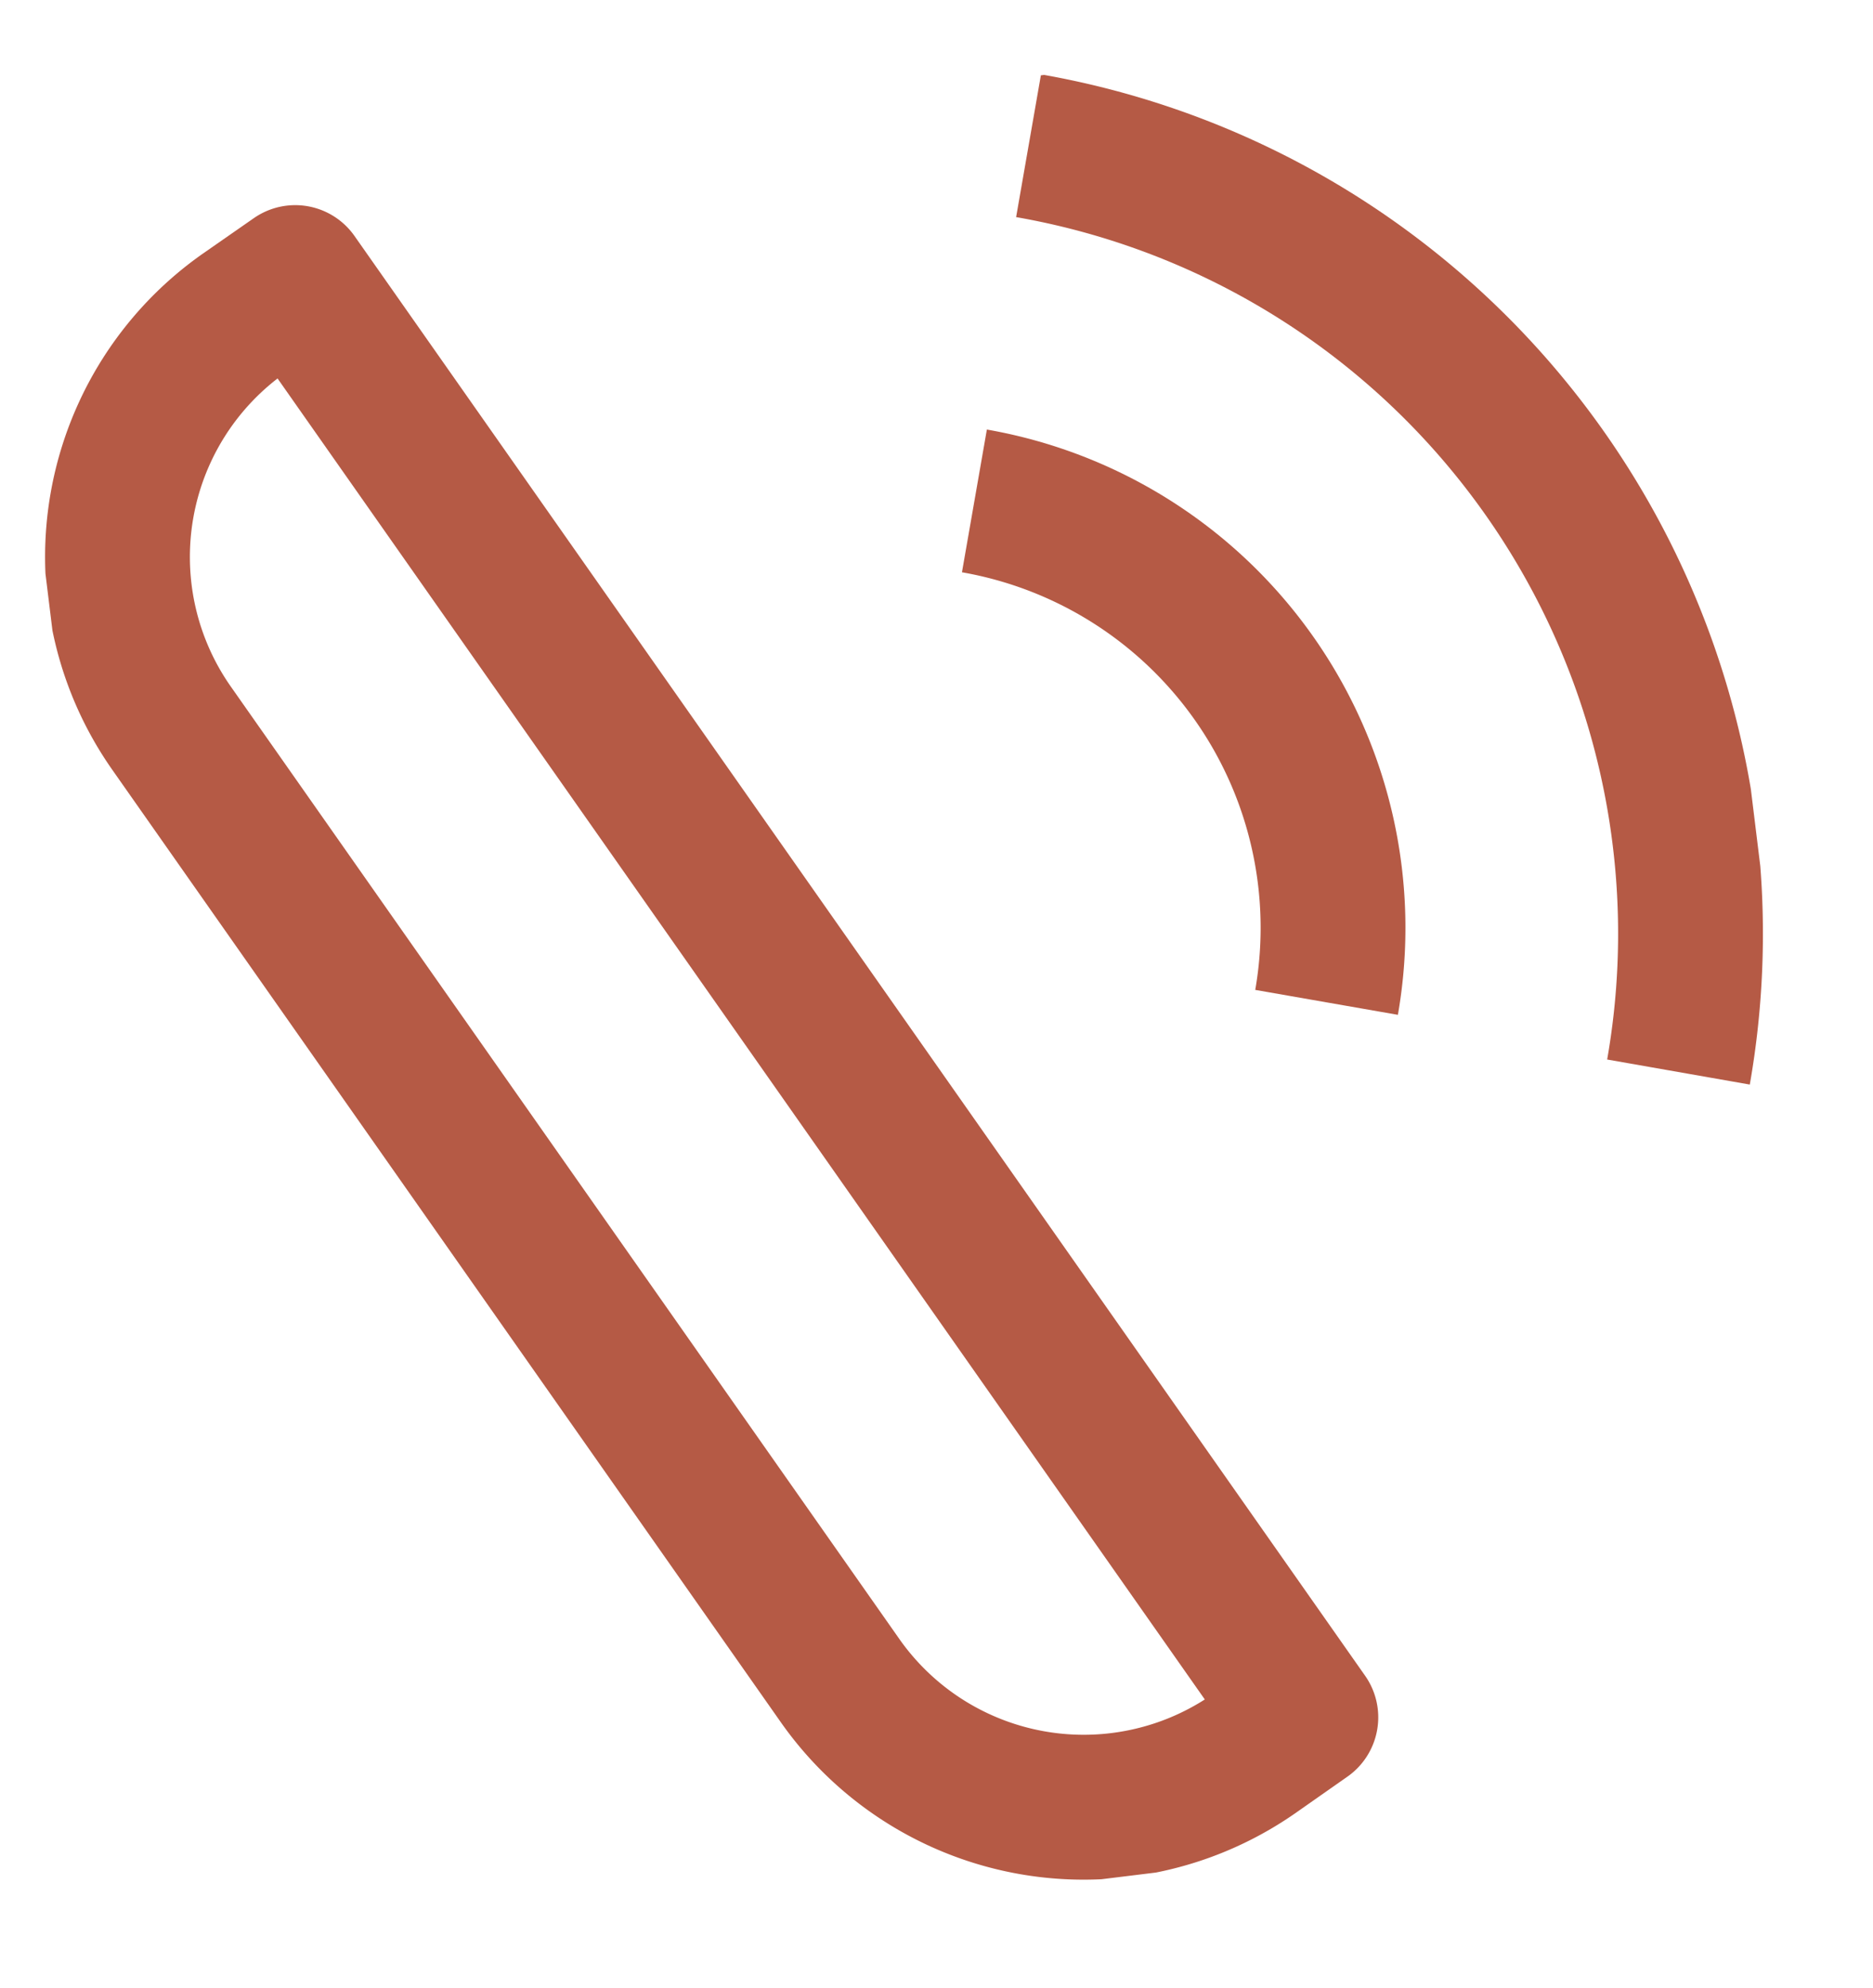
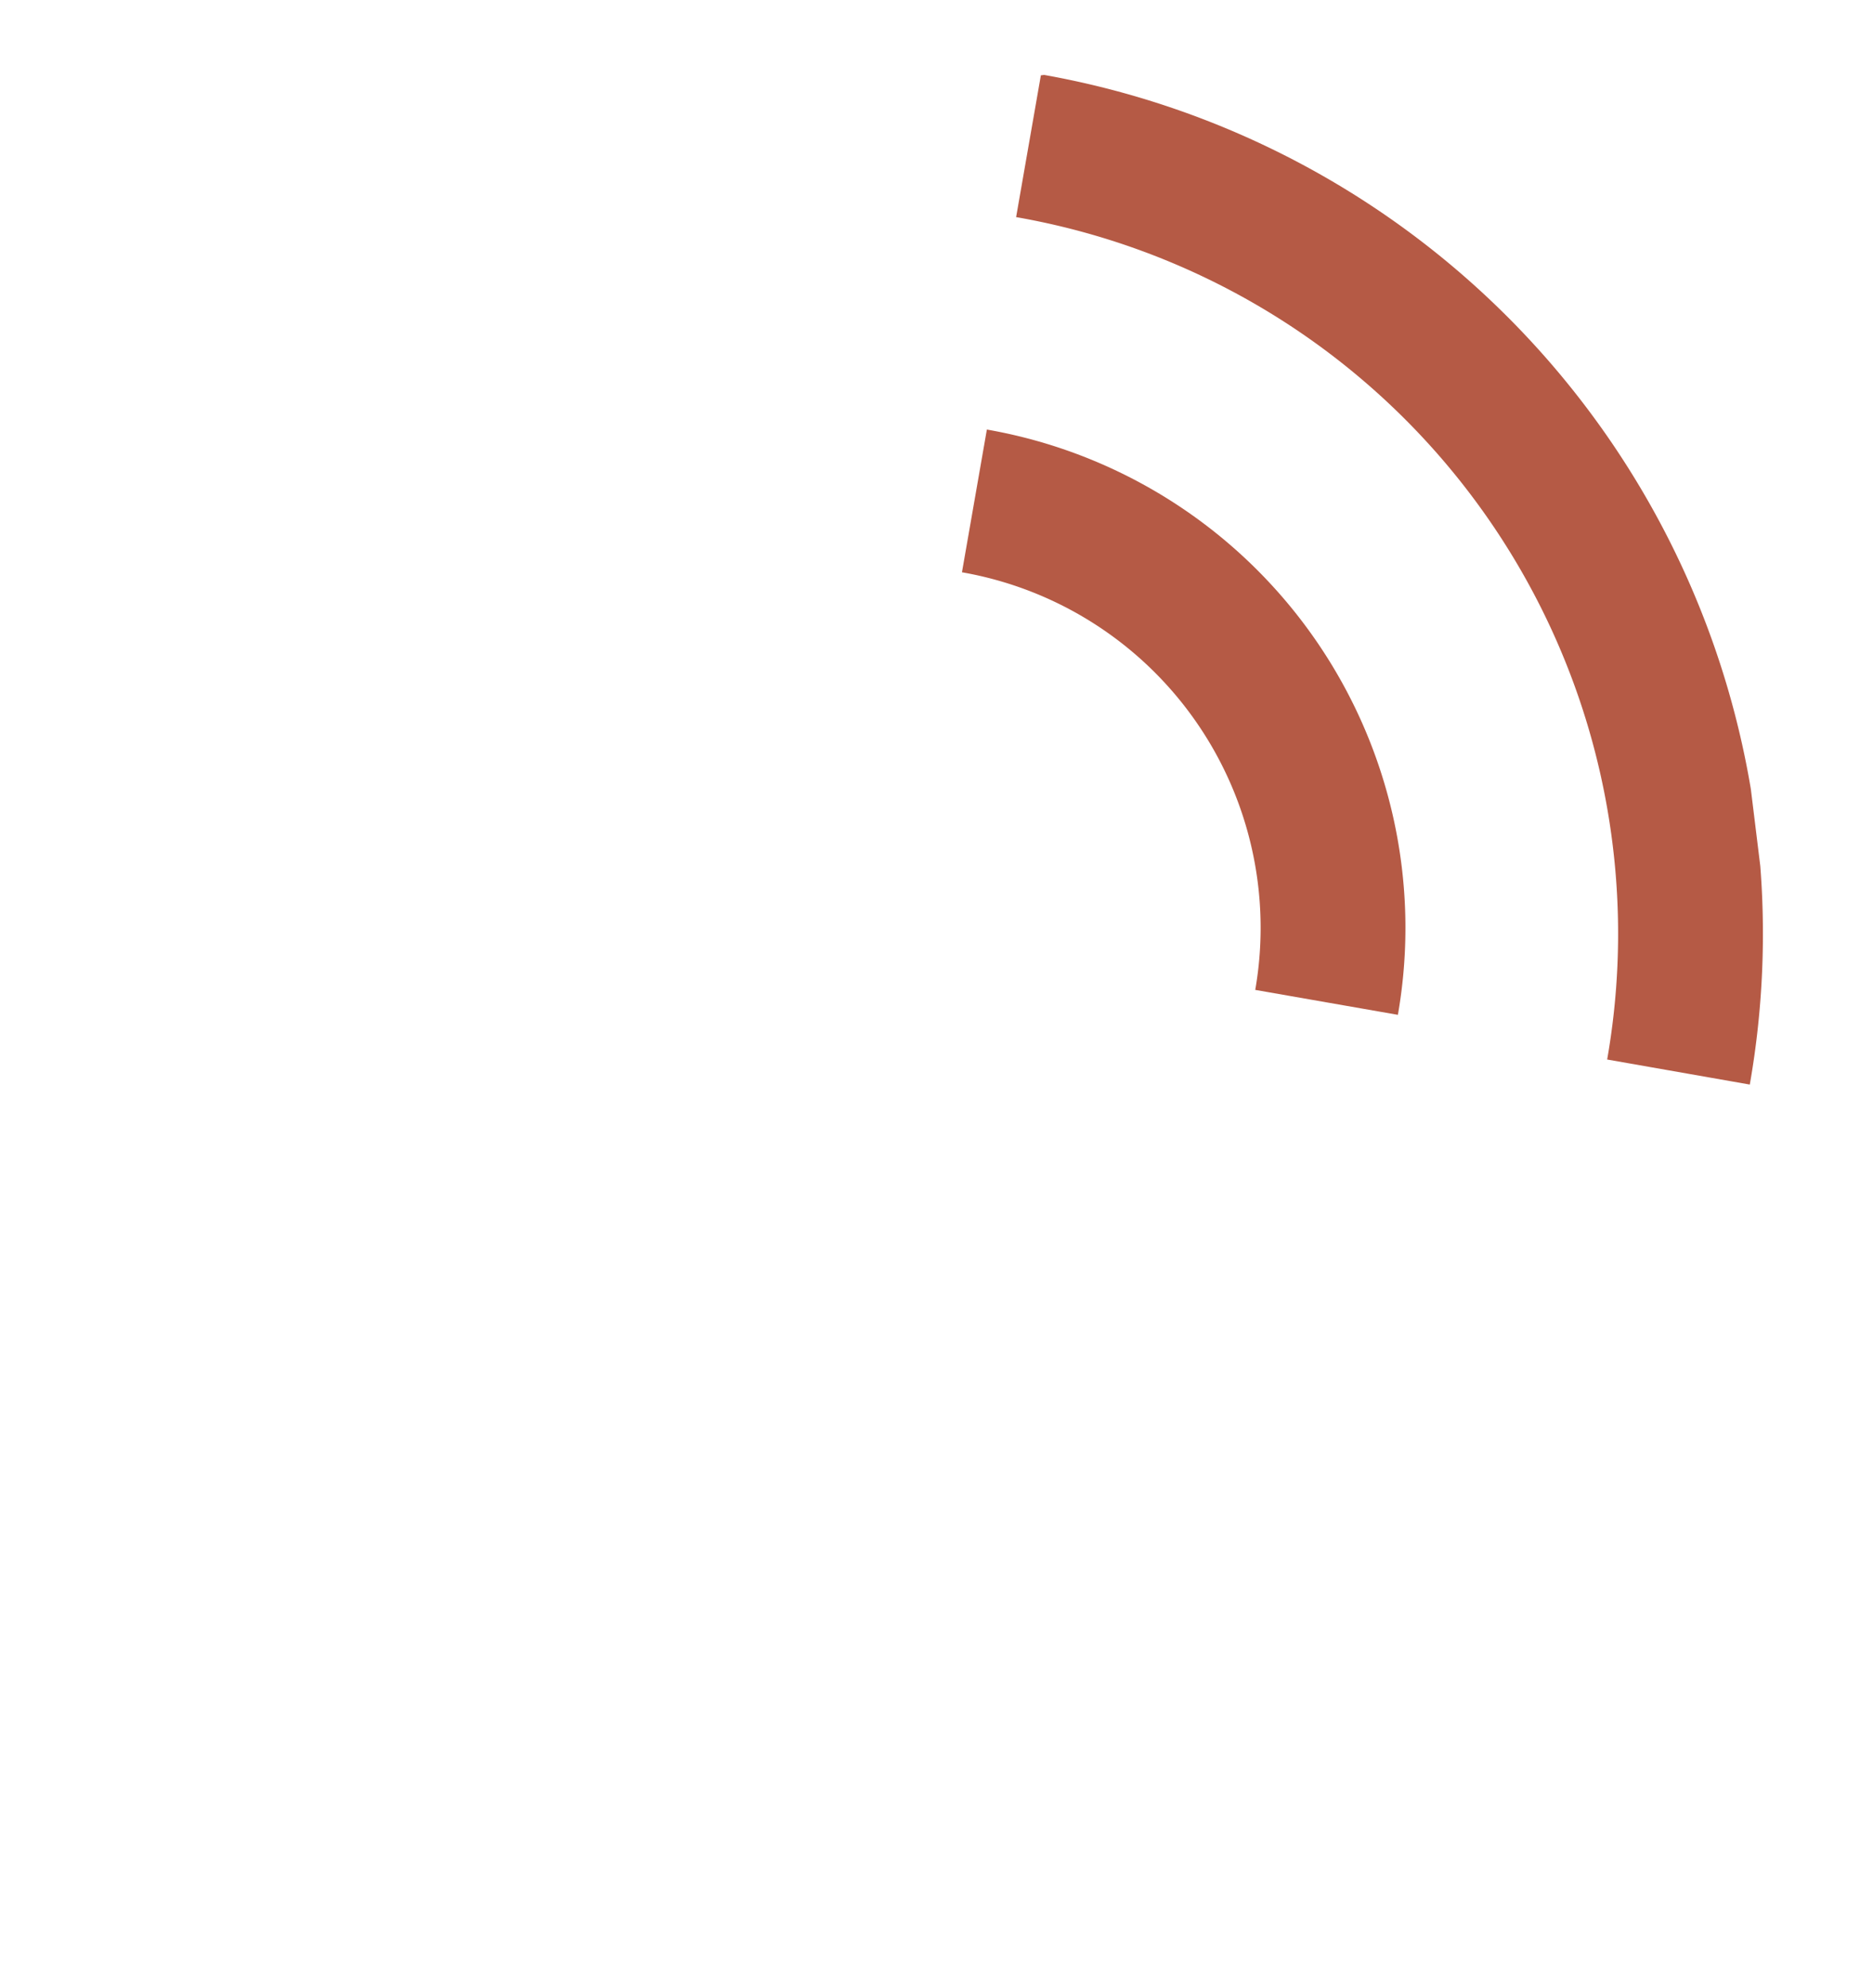
<svg xmlns="http://www.w3.org/2000/svg" width="25.869" height="27.437" viewBox="0 0 25.869 27.437">
  <defs>
    <clipPath id="clip-path">
      <rect id="Rectangle_69" data-name="Rectangle 69" width="23.016" height="24.817" fill="none" stroke="#b55a45" stroke-width="1" />
    </clipPath>
  </defs>
  <g id="Group_201" data-name="Group 201" transform="translate(0 2.805) rotate(-7)">
    <g id="Group_119" data-name="Group 119" transform="translate(0 0)" clip-path="url(#clip-path)">
      <path id="Path_179" data-name="Path 179" d="M21.751,14.742A11.042,11.042,0,0,0,14.4.957" transform="translate(-0.203 -0.013)" fill="none" stroke="#b55a45" stroke-miterlimit="10" stroke-width="2" />
      <path id="Path_180" data-name="Path 180" d="M17.025,13.263A5.982,5.982,0,0,0,13.041,5.8" transform="translate(-0.184 -0.081)" fill="none" stroke="#b55a45" stroke-miterlimit="10" stroke-width="2" />
-       <path id="Path_181" data-name="Path 181" d="M15.368,22.964,3.936,1.537l-.758.4A4.113,4.113,0,0,0,1.485,7.507L9.044,21.675a4.113,4.113,0,0,0,5.565,1.693Z" transform="translate(-0.014 -0.021)" fill="none" stroke="#b55a45" stroke-linecap="round" stroke-linejoin="round" stroke-width="2" />
    </g>
  </g>
</svg>